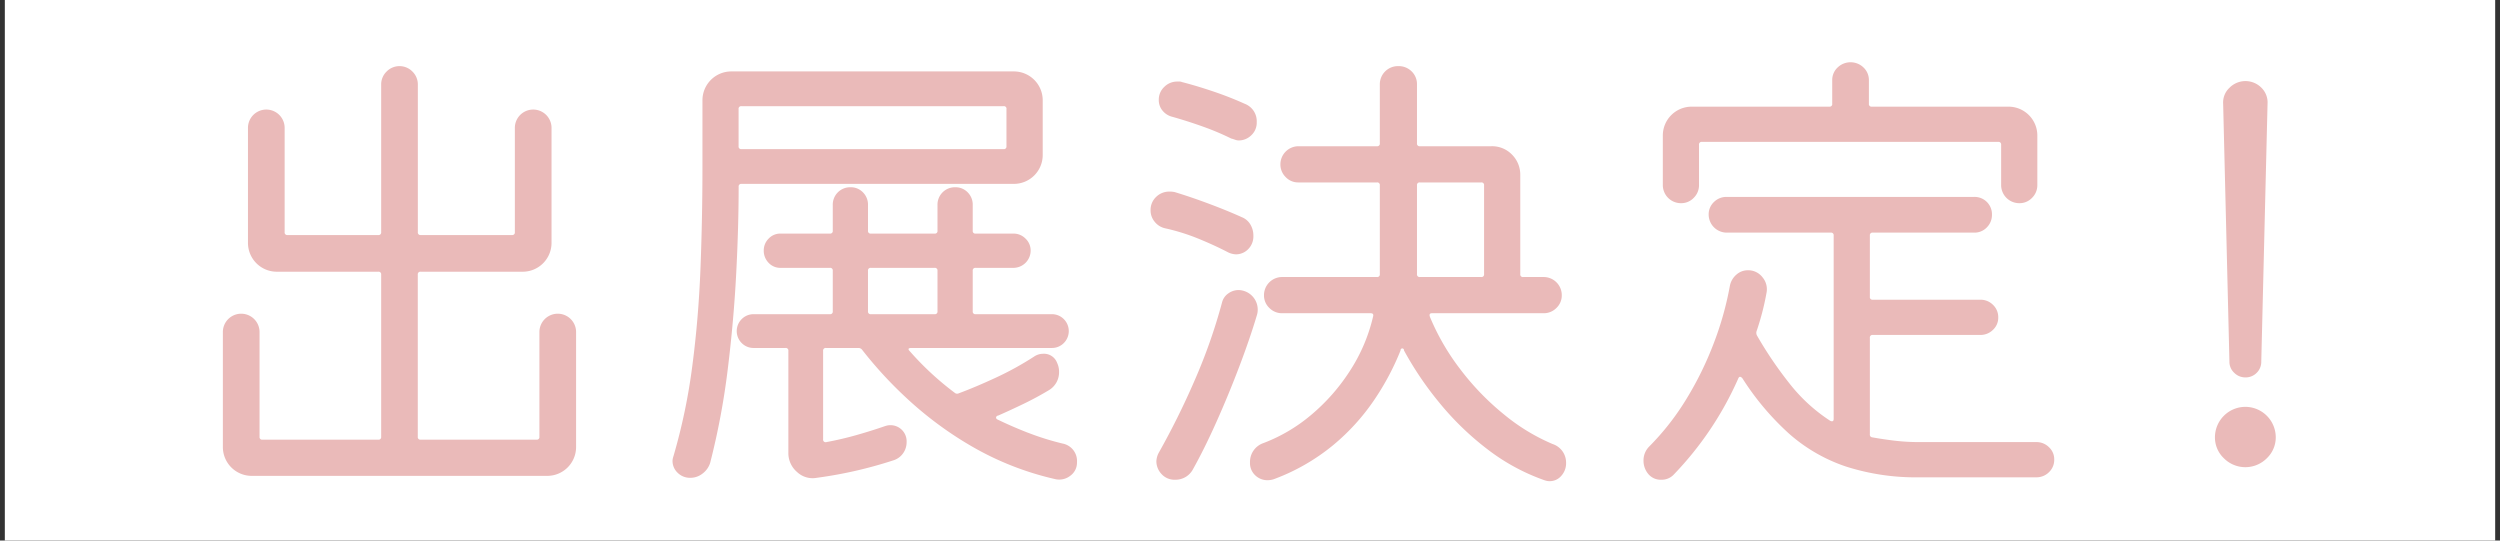
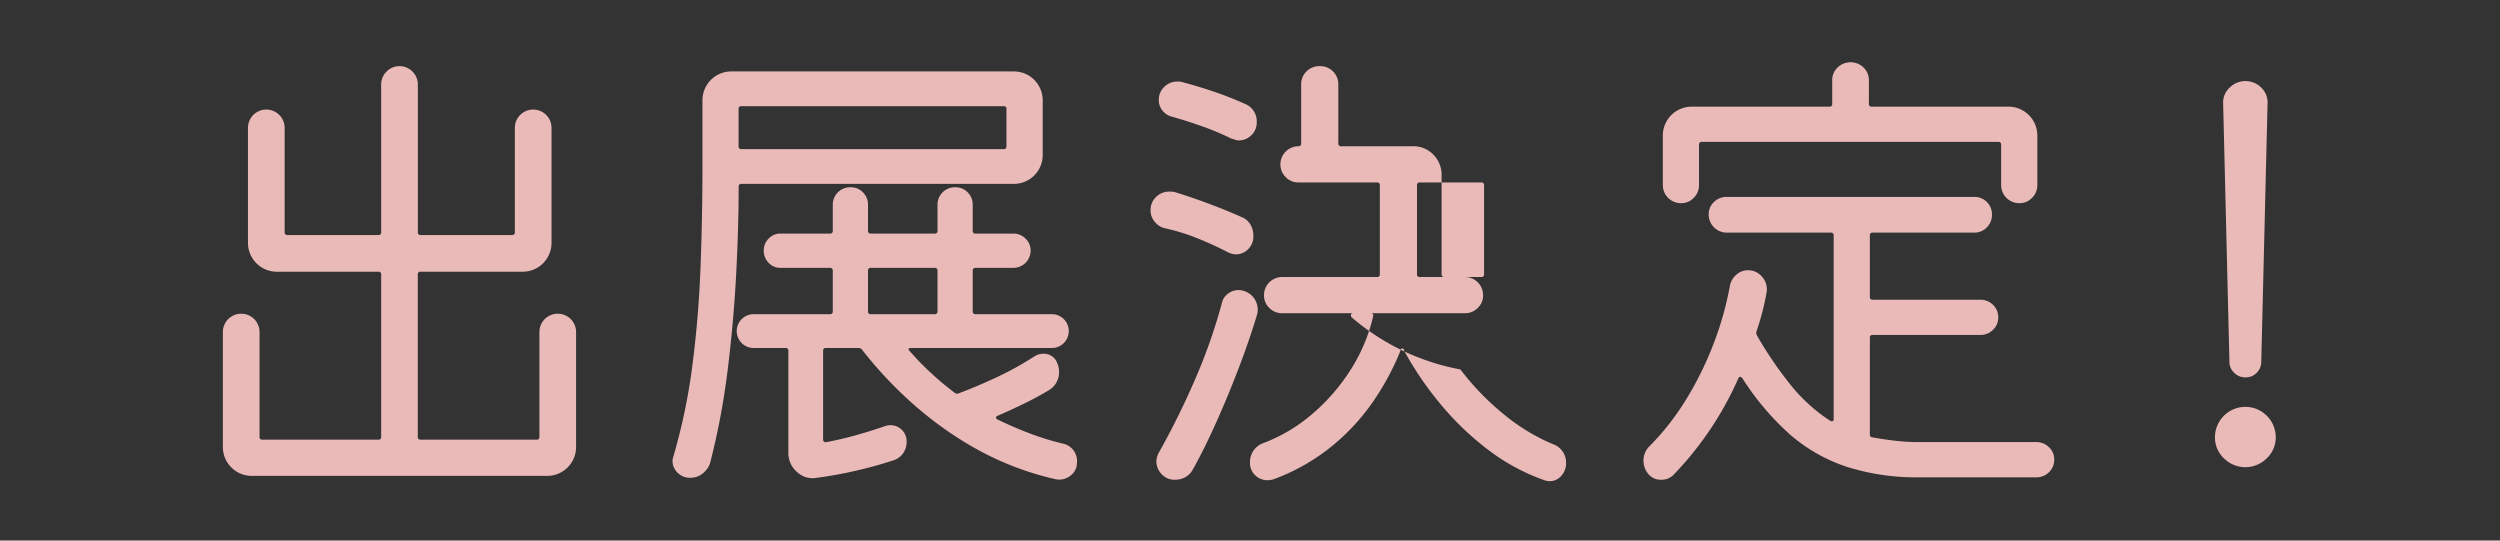
<svg xmlns="http://www.w3.org/2000/svg" width="259" height="56" viewBox="0 0 259 56">
  <rect x="0" y="0" width="259" height="56" fill="#333333" stroke="none" />
  <defs>
    <style>
      .cls-1 {
        fill: #fff;
      }

      .cls-2 {
        fill: #eabab9;
        fill-rule: evenodd;
      }
    </style>
  </defs>
-   <rect id="長方形_5" data-name="長方形 5" class="cls-1" x="0.5" width="258" height="56" />
-   <path id="出展決定_" data-name="出展決定！" class="cls-2" d="M233.793,38.625a1.6,1.6,0,0,1-1.175.475,1.616,1.616,0,0,1-1.15-.475,1.552,1.552,0,0,1-.5-1.175l-0.65-26.7a2.085,2.085,0,0,1,.65-1.65,2.324,2.324,0,0,1,3.325,0,2.133,2.133,0,0,1,.625,1.65l-0.65,26.7A1.6,1.6,0,0,1,233.793,38.625Zm-1.175,3.525a3.158,3.158,0,0,1,3.15,3.15,2.978,2.978,0,0,1-.925,2.175,3.139,3.139,0,0,1-4.45,0,2.971,2.971,0,0,1-.925-2.175A3.158,3.158,0,0,1,232.618,42.15Zm-21.65,7.3h-12.1a23.7,23.7,0,0,1-7.65-1.125,17.113,17.113,0,0,1-5.875-3.4,27.887,27.887,0,0,1-4.825-5.725q-0.3-.349-0.45.05a34.252,34.252,0,0,1-6.7,9.95,1.7,1.7,0,0,1-1.25.5,1.665,1.665,0,0,1-1.4-.65,2.123,2.123,0,0,1-.45-1.3,2.035,2.035,0,0,1,.6-1.5,26.575,26.575,0,0,0,3.85-4.925,34.463,34.463,0,0,0,2.85-5.825,32.942,32.942,0,0,0,1.65-5.9,2.033,2.033,0,0,1,.675-1.15,1.759,1.759,0,0,1,1.175-.45,1.854,1.854,0,0,1,1.525.725,1.912,1.912,0,0,1,.425,1.575,27,27,0,0,1-1.05,4.05,0.611,0.611,0,0,0,.05.4,40.133,40.133,0,0,0,3.55,5.2,17.4,17.4,0,0,0,4.05,3.65c0.232,0.1.35,0.034,0.35-.2v-19a0.265,0.265,0,0,0-.3-0.3h-10.8a1.879,1.879,0,0,1-1.85-1.85,1.75,1.75,0,0,1,.55-1.325,1.819,1.819,0,0,1,1.3-.525h25.65a1.8,1.8,0,0,1,1.85,1.85,1.819,1.819,0,0,1-.525,1.3,1.754,1.754,0,0,1-1.325.55h-10.5a0.265,0.265,0,0,0-.3.3v6.35a0.265,0.265,0,0,0,.3.3h11.15a1.822,1.822,0,0,1,1.3.525,1.757,1.757,0,0,1,.55,1.325,1.7,1.7,0,0,1-.55,1.275,1.822,1.822,0,0,1-1.3.525h-11.15a0.265,0.265,0,0,0-.3.3V45a0.267,0.267,0,0,0,.2.3q1.1,0.2,2.325.35a21.621,21.621,0,0,0,2.625.15h12.1a1.822,1.822,0,0,1,1.3.525,1.7,1.7,0,0,1,.55,1.275,1.757,1.757,0,0,1-.55,1.325A1.822,1.822,0,0,1,210.968,49.45Zm-1.75-28.4a1.878,1.878,0,0,1-1.9-1.9V15a0.265,0.265,0,0,0-.3-0.3h-30.7a0.265,0.265,0,0,0-.3.3v4.15a1.837,1.837,0,0,1-.55,1.35,1.778,1.778,0,0,1-1.3.55,1.878,1.878,0,0,1-1.9-1.9v-5.1a2.988,2.988,0,0,1,3-3h14.25a0.265,0.265,0,0,0,.3-0.3V8.3a1.773,1.773,0,0,1,.55-1.3,1.932,1.932,0,0,1,2.7,0,1.781,1.781,0,0,1,.55,1.3v2.45a0.265,0.265,0,0,0,.3.3h14.15a2.988,2.988,0,0,1,3,3v5.1a1.837,1.837,0,0,1-.55,1.35A1.778,1.778,0,0,1,209.218,21.05ZM151.3,38.275a27.032,27.032,0,0,0,4.5,4.65A20.436,20.436,0,0,0,160.847,46a2.024,2.024,0,0,1,1.4,1.95,1.937,1.937,0,0,1-.5,1.35,1.566,1.566,0,0,1-1.2.55,1.423,1.423,0,0,1-.275-0.025A2.555,2.555,0,0,1,160,49.75a21.222,21.222,0,0,1-5.925-3.225A29.641,29.641,0,0,1,149.1,41.7a34.227,34.227,0,0,1-3.65-5.4,0.177,0.177,0,1,0-.35,0,26.871,26.871,0,0,1-2.725,5.125,22.381,22.381,0,0,1-4.3,4.725,21.255,21.255,0,0,1-6.125,3.5,1.951,1.951,0,0,1-.325.075,2.352,2.352,0,0,1-.325.025,1.81,1.81,0,0,1-1.25-.5,1.734,1.734,0,0,1-.55-1.35,2.056,2.056,0,0,1,1.4-2,17.061,17.061,0,0,0,4.95-2.925,20.2,20.2,0,0,0,4-4.55,17.675,17.675,0,0,0,2.4-5.625c0.067-.233-0.017-0.35-0.25-0.35h-9.15a1.834,1.834,0,0,1-1.35-.55,1.776,1.776,0,0,1-.55-1.3,1.878,1.878,0,0,1,1.9-1.9h9.8a0.265,0.265,0,0,0,.3-0.3V19.2a0.265,0.265,0,0,0-.3-0.3H134.5a1.776,1.776,0,0,1-1.3-.55,1.833,1.833,0,0,1-.55-1.35,1.879,1.879,0,0,1,1.85-1.85h8.15a0.265,0.265,0,0,0,.3-0.3V8.75a1.878,1.878,0,0,1,1.9-1.9,1.9,1.9,0,0,1,1.4.55,1.836,1.836,0,0,1,.55,1.35v6.1a0.265,0.265,0,0,0,.3.3h7.4a2.872,2.872,0,0,1,2.15.875,2.937,2.937,0,0,1,.85,2.125V28.4a0.265,0.265,0,0,0,.3.3h2.1a1.878,1.878,0,0,1,1.9,1.9,1.776,1.776,0,0,1-.55,1.3,1.834,1.834,0,0,1-1.35.55h-11.55q-0.35,0-.2.4A24.015,24.015,0,0,0,151.3,38.275Zm2.15-9.575a0.265,0.265,0,0,0,.3-0.3V19.2a0.265,0.265,0,0,0-.3-0.3H147.1a0.265,0.265,0,0,0-.3.3v9.2a0.265,0.265,0,0,0,.3.3h6.35Zm-23.25,4q-0.7,2.351-1.8,5.25t-2.35,5.7q-1.249,2.8-2.45,4.95a2.042,2.042,0,0,1-1.85,1.1,1.8,1.8,0,0,1-1.425-.6,1.938,1.938,0,0,1-.525-1.3,2.041,2.041,0,0,1,.25-0.9,80.353,80.353,0,0,0,3.675-7.4,57.236,57.236,0,0,0,2.875-8.15,1.6,1.6,0,0,1,.65-0.95,1.805,1.805,0,0,1,1.05-.35,1.851,1.851,0,0,1,.3.025,2.109,2.109,0,0,1,.3.075,2.024,2.024,0,0,1,1.4,1.95,1.786,1.786,0,0,1-.025.3A2.056,2.056,0,0,1,130.2,32.7Zm-1.85-18.15a1.132,1.132,0,0,1-.4-0.075,3.743,3.743,0,0,0-.4-0.125,26.808,26.808,0,0,0-2.9-1.225q-1.6-.574-3.2-1.025a1.868,1.868,0,0,1-1-.625,1.688,1.688,0,0,1-.4-1.125A1.8,1.8,0,0,1,120.622,9a1.861,1.861,0,0,1,1.325-.55h0.25a0.565,0.565,0,0,1,.25.05q1.549,0.4,3.25.975t3.25,1.275a1.929,1.929,0,0,1,1.25,1.9,1.775,1.775,0,0,1-.575,1.375A1.847,1.847,0,0,1,128.347,14.55Zm-7.2,5.3a2.4,2.4,0,0,1,.55.05q1.65,0.5,3.525,1.2t3.425,1.4a1.8,1.8,0,0,1,.9.775,2.231,2.231,0,0,1,.3,1.125,1.876,1.876,0,0,1-.55,1.425,1.762,1.762,0,0,1-1.25.525,2.04,2.04,0,0,1-.9-0.25q-1.35-.7-3-1.375a21.345,21.345,0,0,0-3.45-1.075,1.9,1.9,0,0,1-1.075-.675A1.822,1.822,0,0,1,119.2,21.8a1.856,1.856,0,0,1,.575-1.4A1.921,1.921,0,0,1,121.147,19.85Zm-14.6,25a27.963,27.963,0,0,0,3.525,1.1,1.838,1.838,0,0,1,1.5,1.95,1.66,1.66,0,0,1-.675,1.375,1.856,1.856,0,0,1-1.525.375,30.912,30.912,0,0,1-8.775-3.45,37.544,37.544,0,0,1-6.7-4.975,42.222,42.222,0,0,1-4.575-4.975,0.477,0.477,0,0,0-.4-0.2h-3.35a0.265,0.265,0,0,0-.3.3V45.5a0.266,0.266,0,0,0,.35.3q1.6-.3,3.1-0.725t2.95-.925a2.518,2.518,0,0,1,.275-0.075,1.422,1.422,0,0,1,.275-0.025,1.668,1.668,0,0,1,1.7,1.75,1.973,1.973,0,0,1-.375,1.175,1.914,1.914,0,0,1-1.025.725,44.374,44.374,0,0,1-7.9,1.8,2.346,2.346,0,0,1-2.05-.6,2.565,2.565,0,0,1-.9-2V36.35a0.265,0.265,0,0,0-.3-0.3h-3.3a1.718,1.718,0,0,1-1.225-.5,1.751,1.751,0,0,1,0-2.5,1.722,1.722,0,0,1,1.225-.5h7.9a0.265,0.265,0,0,0,.3-0.3v-4.2a0.265,0.265,0,0,0-.3-0.3h-5.1a1.654,1.654,0,0,1-1.25-.525,1.78,1.78,0,0,1-.5-1.275,1.72,1.72,0,0,1,.5-1.225,1.654,1.654,0,0,1,1.25-.525h5.1a0.265,0.265,0,0,0,.3-0.3V21.25a1.8,1.8,0,0,1,1.85-1.85,1.736,1.736,0,0,1,1.275.525,1.8,1.8,0,0,1,.525,1.325V23.9a0.265,0.265,0,0,0,.3.3h6.6a0.265,0.265,0,0,0,.3-0.3V21.25a1.8,1.8,0,0,1,1.85-1.85,1.738,1.738,0,0,1,1.275.525,1.8,1.8,0,0,1,.525,1.325V23.9a0.265,0.265,0,0,0,.3.3h3.9a1.736,1.736,0,0,1,1.275.525,1.679,1.679,0,0,1,.525,1.225,1.793,1.793,0,0,1-1.8,1.8h-3.9a0.265,0.265,0,0,0-.3.3v4.2a0.265,0.265,0,0,0,.3.3h7.9a1.724,1.724,0,0,1,1.225.5,1.751,1.751,0,0,1,0,2.5,1.72,1.72,0,0,1-1.225.5H94.418q-0.5,0-.15.35a30.607,30.607,0,0,0,4.65,4.3,0.366,0.366,0,0,0,.4.05q1.75-.649,3.851-1.625a32.086,32.086,0,0,0,3.95-2.175,1.683,1.683,0,0,1,.95-0.3,1.451,1.451,0,0,1,1.45.95,2.122,2.122,0,0,1,.2.95,2.156,2.156,0,0,1-1.1,1.9q-1.251.75-2.6,1.4t-2.6,1.2a0.259,0.259,0,0,0-.225.175,0.217,0.217,0,0,0,.125.225Q104.866,44.2,106.543,44.85Zm-9.726-12.3a0.265,0.265,0,0,0,.3-0.3v-4.2a0.265,0.265,0,0,0-.3-0.3h-6.6a0.265,0.265,0,0,0-.3.3v4.2a0.265,0.265,0,0,0,.3.3h6.6Zm8.2-13.5h-28.2a0.265,0.265,0,0,0-.3.3q0,4.05-.25,8.925t-0.875,9.95a76.216,76.216,0,0,1-1.825,9.725,2.206,2.206,0,0,1-.775,1.1,2.021,2.021,0,0,1-1.275.45,1.8,1.8,0,0,1-1.325-.525,1.679,1.679,0,0,1-.525-1.225,1.111,1.111,0,0,1,.025-0.225,2.2,2.2,0,0,1,.075-0.275,61.047,61.047,0,0,0,1.95-9.35q0.649-4.95.85-10.2t0.2-10.45V10.4a2.988,2.988,0,0,1,3-3h29.251a2.988,2.988,0,0,1,3,3v5.65A2.988,2.988,0,0,1,105.018,19.05Zm-0.75-7.75a0.265,0.265,0,0,0-.3-0.3H76.818a0.265,0.265,0,0,0-.3.3v3.85a0.265,0.265,0,0,0,.3.3h27.151a0.265,0.265,0,0,0,.3-0.3V11.3Zm-47.585,38h-30.6a2.988,2.988,0,0,1-3-3V34.4a1.9,1.9,0,1,1,3.8,0V45.25a0.265,0.265,0,0,0,.3.3h12a0.265,0.265,0,0,0,.3-0.3V28.45a0.265,0.265,0,0,0-.3-0.3h-10.5a2.988,2.988,0,0,1-3-3V13.25a1.9,1.9,0,1,1,3.8,0v10.8a0.265,0.265,0,0,0,.3.3h9.4a0.265,0.265,0,0,0,.3-0.3V8.75a1.859,1.859,0,0,1,.55-1.325,1.872,1.872,0,0,1,2.7,0,1.862,1.862,0,0,1,.55,1.325v15.3a0.265,0.265,0,0,0,.3.3h9.45a0.265,0.265,0,0,0,.3-0.3V13.25a1.9,1.9,0,1,1,3.8,0v11.9a2.988,2.988,0,0,1-3,3H43.583a0.265,0.265,0,0,0-.3.3v16.8a0.265,0.265,0,0,0,.3.3h12a0.265,0.265,0,0,0,.3-0.3V34.4a1.9,1.9,0,1,1,3.8,0V46.3A2.988,2.988,0,0,1,56.683,49.3Z" />
+   <path id="出展決定_" data-name="出展決定！" class="cls-2" d="M233.793,38.625a1.6,1.6,0,0,1-1.175.475,1.616,1.616,0,0,1-1.15-.475,1.552,1.552,0,0,1-.5-1.175l-0.65-26.7a2.085,2.085,0,0,1,.65-1.65,2.324,2.324,0,0,1,3.325,0,2.133,2.133,0,0,1,.625,1.65l-0.65,26.7A1.6,1.6,0,0,1,233.793,38.625Zm-1.175,3.525a3.158,3.158,0,0,1,3.15,3.15,2.978,2.978,0,0,1-.925,2.175,3.139,3.139,0,0,1-4.45,0,2.971,2.971,0,0,1-.925-2.175A3.158,3.158,0,0,1,232.618,42.15Zm-21.65,7.3h-12.1a23.7,23.7,0,0,1-7.65-1.125,17.113,17.113,0,0,1-5.875-3.4,27.887,27.887,0,0,1-4.825-5.725q-0.3-.349-0.45.05a34.252,34.252,0,0,1-6.7,9.95,1.7,1.7,0,0,1-1.25.5,1.665,1.665,0,0,1-1.4-.65,2.123,2.123,0,0,1-.45-1.3,2.035,2.035,0,0,1,.6-1.5,26.575,26.575,0,0,0,3.85-4.925,34.463,34.463,0,0,0,2.85-5.825,32.942,32.942,0,0,0,1.65-5.9,2.033,2.033,0,0,1,.675-1.15,1.759,1.759,0,0,1,1.175-.45,1.854,1.854,0,0,1,1.525.725,1.912,1.912,0,0,1,.425,1.575,27,27,0,0,1-1.05,4.05,0.611,0.611,0,0,0,.05.4,40.133,40.133,0,0,0,3.55,5.2,17.4,17.4,0,0,0,4.05,3.65c0.232,0.1.35,0.034,0.35-.2v-19a0.265,0.265,0,0,0-.3-0.3h-10.8a1.879,1.879,0,0,1-1.85-1.85,1.75,1.75,0,0,1,.55-1.325,1.819,1.819,0,0,1,1.3-.525h25.65a1.8,1.8,0,0,1,1.85,1.85,1.819,1.819,0,0,1-.525,1.3,1.754,1.754,0,0,1-1.325.55h-10.5a0.265,0.265,0,0,0-.3.3v6.35a0.265,0.265,0,0,0,.3.3h11.15a1.822,1.822,0,0,1,1.3.525,1.757,1.757,0,0,1,.55,1.325,1.7,1.7,0,0,1-.55,1.275,1.822,1.822,0,0,1-1.3.525h-11.15a0.265,0.265,0,0,0-.3.3V45a0.267,0.267,0,0,0,.2.3q1.1,0.2,2.325.35a21.621,21.621,0,0,0,2.625.15h12.1a1.822,1.822,0,0,1,1.3.525,1.7,1.7,0,0,1,.55,1.275,1.757,1.757,0,0,1-.55,1.325A1.822,1.822,0,0,1,210.968,49.45Zm-1.75-28.4a1.878,1.878,0,0,1-1.9-1.9V15a0.265,0.265,0,0,0-.3-0.3h-30.7a0.265,0.265,0,0,0-.3.3v4.15a1.837,1.837,0,0,1-.55,1.35,1.778,1.778,0,0,1-1.3.55,1.878,1.878,0,0,1-1.9-1.9v-5.1a2.988,2.988,0,0,1,3-3h14.25a0.265,0.265,0,0,0,.3-0.3V8.3a1.773,1.773,0,0,1,.55-1.3,1.932,1.932,0,0,1,2.7,0,1.781,1.781,0,0,1,.55,1.3v2.45a0.265,0.265,0,0,0,.3.3h14.15a2.988,2.988,0,0,1,3,3v5.1a1.837,1.837,0,0,1-.55,1.35A1.778,1.778,0,0,1,209.218,21.05ZM151.3,38.275a27.032,27.032,0,0,0,4.5,4.65A20.436,20.436,0,0,0,160.847,46a2.024,2.024,0,0,1,1.4,1.95,1.937,1.937,0,0,1-.5,1.35,1.566,1.566,0,0,1-1.2.55,1.423,1.423,0,0,1-.275-0.025A2.555,2.555,0,0,1,160,49.75a21.222,21.222,0,0,1-5.925-3.225A29.641,29.641,0,0,1,149.1,41.7a34.227,34.227,0,0,1-3.65-5.4,0.177,0.177,0,1,0-.35,0,26.871,26.871,0,0,1-2.725,5.125,22.381,22.381,0,0,1-4.3,4.725,21.255,21.255,0,0,1-6.125,3.5,1.951,1.951,0,0,1-.325.075,2.352,2.352,0,0,1-.325.025,1.81,1.81,0,0,1-1.25-.5,1.734,1.734,0,0,1-.55-1.35,2.056,2.056,0,0,1,1.4-2,17.061,17.061,0,0,0,4.95-2.925,20.2,20.2,0,0,0,4-4.55,17.675,17.675,0,0,0,2.4-5.625c0.067-.233-0.017-0.35-0.25-0.35h-9.15a1.834,1.834,0,0,1-1.35-.55,1.776,1.776,0,0,1-.55-1.3,1.878,1.878,0,0,1,1.9-1.9h9.8a0.265,0.265,0,0,0,.3-0.3V19.2a0.265,0.265,0,0,0-.3-0.3H134.5a1.776,1.776,0,0,1-1.3-.55,1.833,1.833,0,0,1-.55-1.35,1.879,1.879,0,0,1,1.85-1.85a0.265,0.265,0,0,0,.3-0.3V8.75a1.878,1.878,0,0,1,1.9-1.9,1.9,1.9,0,0,1,1.4.55,1.836,1.836,0,0,1,.55,1.35v6.1a0.265,0.265,0,0,0,.3.3h7.4a2.872,2.872,0,0,1,2.15.875,2.937,2.937,0,0,1,.85,2.125V28.4a0.265,0.265,0,0,0,.3.3h2.1a1.878,1.878,0,0,1,1.9,1.9,1.776,1.776,0,0,1-.55,1.3,1.834,1.834,0,0,1-1.35.55h-11.55q-0.35,0-.2.4A24.015,24.015,0,0,0,151.3,38.275Zm2.15-9.575a0.265,0.265,0,0,0,.3-0.3V19.2a0.265,0.265,0,0,0-.3-0.3H147.1a0.265,0.265,0,0,0-.3.3v9.2a0.265,0.265,0,0,0,.3.3h6.35Zm-23.25,4q-0.7,2.351-1.8,5.25t-2.35,5.7q-1.249,2.8-2.45,4.95a2.042,2.042,0,0,1-1.85,1.1,1.8,1.8,0,0,1-1.425-.6,1.938,1.938,0,0,1-.525-1.3,2.041,2.041,0,0,1,.25-0.9,80.353,80.353,0,0,0,3.675-7.4,57.236,57.236,0,0,0,2.875-8.15,1.6,1.6,0,0,1,.65-0.95,1.805,1.805,0,0,1,1.05-.35,1.851,1.851,0,0,1,.3.025,2.109,2.109,0,0,1,.3.075,2.024,2.024,0,0,1,1.4,1.95,1.786,1.786,0,0,1-.025.3A2.056,2.056,0,0,1,130.2,32.7Zm-1.85-18.15a1.132,1.132,0,0,1-.4-0.075,3.743,3.743,0,0,0-.4-0.125,26.808,26.808,0,0,0-2.9-1.225q-1.6-.574-3.2-1.025a1.868,1.868,0,0,1-1-.625,1.688,1.688,0,0,1-.4-1.125A1.8,1.8,0,0,1,120.622,9a1.861,1.861,0,0,1,1.325-.55h0.25a0.565,0.565,0,0,1,.25.05q1.549,0.4,3.25.975t3.25,1.275a1.929,1.929,0,0,1,1.25,1.9,1.775,1.775,0,0,1-.575,1.375A1.847,1.847,0,0,1,128.347,14.55Zm-7.2,5.3a2.4,2.4,0,0,1,.55.05q1.65,0.5,3.525,1.2t3.425,1.4a1.8,1.8,0,0,1,.9.775,2.231,2.231,0,0,1,.3,1.125,1.876,1.876,0,0,1-.55,1.425,1.762,1.762,0,0,1-1.25.525,2.04,2.04,0,0,1-.9-0.25q-1.35-.7-3-1.375a21.345,21.345,0,0,0-3.45-1.075,1.9,1.9,0,0,1-1.075-.675A1.822,1.822,0,0,1,119.2,21.8a1.856,1.856,0,0,1,.575-1.4A1.921,1.921,0,0,1,121.147,19.85Zm-14.6,25a27.963,27.963,0,0,0,3.525,1.1,1.838,1.838,0,0,1,1.5,1.95,1.66,1.66,0,0,1-.675,1.375,1.856,1.856,0,0,1-1.525.375,30.912,30.912,0,0,1-8.775-3.45,37.544,37.544,0,0,1-6.7-4.975,42.222,42.222,0,0,1-4.575-4.975,0.477,0.477,0,0,0-.4-0.2h-3.35a0.265,0.265,0,0,0-.3.3V45.5a0.266,0.266,0,0,0,.35.3q1.6-.3,3.1-0.725t2.95-.925a2.518,2.518,0,0,1,.275-0.075,1.422,1.422,0,0,1,.275-0.025,1.668,1.668,0,0,1,1.7,1.75,1.973,1.973,0,0,1-.375,1.175,1.914,1.914,0,0,1-1.025.725,44.374,44.374,0,0,1-7.9,1.8,2.346,2.346,0,0,1-2.05-.6,2.565,2.565,0,0,1-.9-2V36.35a0.265,0.265,0,0,0-.3-0.3h-3.3a1.718,1.718,0,0,1-1.225-.5,1.751,1.751,0,0,1,0-2.5,1.722,1.722,0,0,1,1.225-.5h7.9a0.265,0.265,0,0,0,.3-0.3v-4.2a0.265,0.265,0,0,0-.3-0.3h-5.1a1.654,1.654,0,0,1-1.25-.525,1.78,1.78,0,0,1-.5-1.275,1.72,1.72,0,0,1,.5-1.225,1.654,1.654,0,0,1,1.25-.525h5.1a0.265,0.265,0,0,0,.3-0.3V21.25a1.8,1.8,0,0,1,1.85-1.85,1.736,1.736,0,0,1,1.275.525,1.8,1.8,0,0,1,.525,1.325V23.9a0.265,0.265,0,0,0,.3.3h6.6a0.265,0.265,0,0,0,.3-0.3V21.25a1.8,1.8,0,0,1,1.85-1.85,1.738,1.738,0,0,1,1.275.525,1.8,1.8,0,0,1,.525,1.325V23.9a0.265,0.265,0,0,0,.3.3h3.9a1.736,1.736,0,0,1,1.275.525,1.679,1.679,0,0,1,.525,1.225,1.793,1.793,0,0,1-1.8,1.8h-3.9a0.265,0.265,0,0,0-.3.3v4.2a0.265,0.265,0,0,0,.3.3h7.9a1.724,1.724,0,0,1,1.225.5,1.751,1.751,0,0,1,0,2.5,1.72,1.72,0,0,1-1.225.5H94.418q-0.5,0-.15.35a30.607,30.607,0,0,0,4.65,4.3,0.366,0.366,0,0,0,.4.05q1.75-.649,3.851-1.625a32.086,32.086,0,0,0,3.95-2.175,1.683,1.683,0,0,1,.95-0.3,1.451,1.451,0,0,1,1.45.95,2.122,2.122,0,0,1,.2.95,2.156,2.156,0,0,1-1.1,1.9q-1.251.75-2.6,1.4t-2.6,1.2a0.259,0.259,0,0,0-.225.175,0.217,0.217,0,0,0,.125.225Q104.866,44.2,106.543,44.85Zm-9.726-12.3a0.265,0.265,0,0,0,.3-0.3v-4.2a0.265,0.265,0,0,0-.3-0.3h-6.6a0.265,0.265,0,0,0-.3.3v4.2a0.265,0.265,0,0,0,.3.3h6.6Zm8.2-13.5h-28.2a0.265,0.265,0,0,0-.3.3q0,4.05-.25,8.925t-0.875,9.95a76.216,76.216,0,0,1-1.825,9.725,2.206,2.206,0,0,1-.775,1.1,2.021,2.021,0,0,1-1.275.45,1.8,1.8,0,0,1-1.325-.525,1.679,1.679,0,0,1-.525-1.225,1.111,1.111,0,0,1,.025-0.225,2.2,2.2,0,0,1,.075-0.275,61.047,61.047,0,0,0,1.95-9.35q0.649-4.95.85-10.2t0.2-10.45V10.4a2.988,2.988,0,0,1,3-3h29.251a2.988,2.988,0,0,1,3,3v5.65A2.988,2.988,0,0,1,105.018,19.05Zm-0.75-7.75a0.265,0.265,0,0,0-.3-0.3H76.818a0.265,0.265,0,0,0-.3.3v3.85a0.265,0.265,0,0,0,.3.3h27.151a0.265,0.265,0,0,0,.3-0.3V11.3Zm-47.585,38h-30.6a2.988,2.988,0,0,1-3-3V34.4a1.9,1.9,0,1,1,3.8,0V45.25a0.265,0.265,0,0,0,.3.3h12a0.265,0.265,0,0,0,.3-0.3V28.45a0.265,0.265,0,0,0-.3-0.3h-10.5a2.988,2.988,0,0,1-3-3V13.25a1.9,1.9,0,1,1,3.8,0v10.8a0.265,0.265,0,0,0,.3.3h9.4a0.265,0.265,0,0,0,.3-0.3V8.75a1.859,1.859,0,0,1,.55-1.325,1.872,1.872,0,0,1,2.7,0,1.862,1.862,0,0,1,.55,1.325v15.3a0.265,0.265,0,0,0,.3.3h9.45a0.265,0.265,0,0,0,.3-0.3V13.25a1.9,1.9,0,1,1,3.8,0v11.9a2.988,2.988,0,0,1-3,3H43.583a0.265,0.265,0,0,0-.3.3v16.8a0.265,0.265,0,0,0,.3.3h12a0.265,0.265,0,0,0,.3-0.3V34.4a1.9,1.9,0,1,1,3.8,0V46.3A2.988,2.988,0,0,1,56.683,49.3Z" />
</svg>